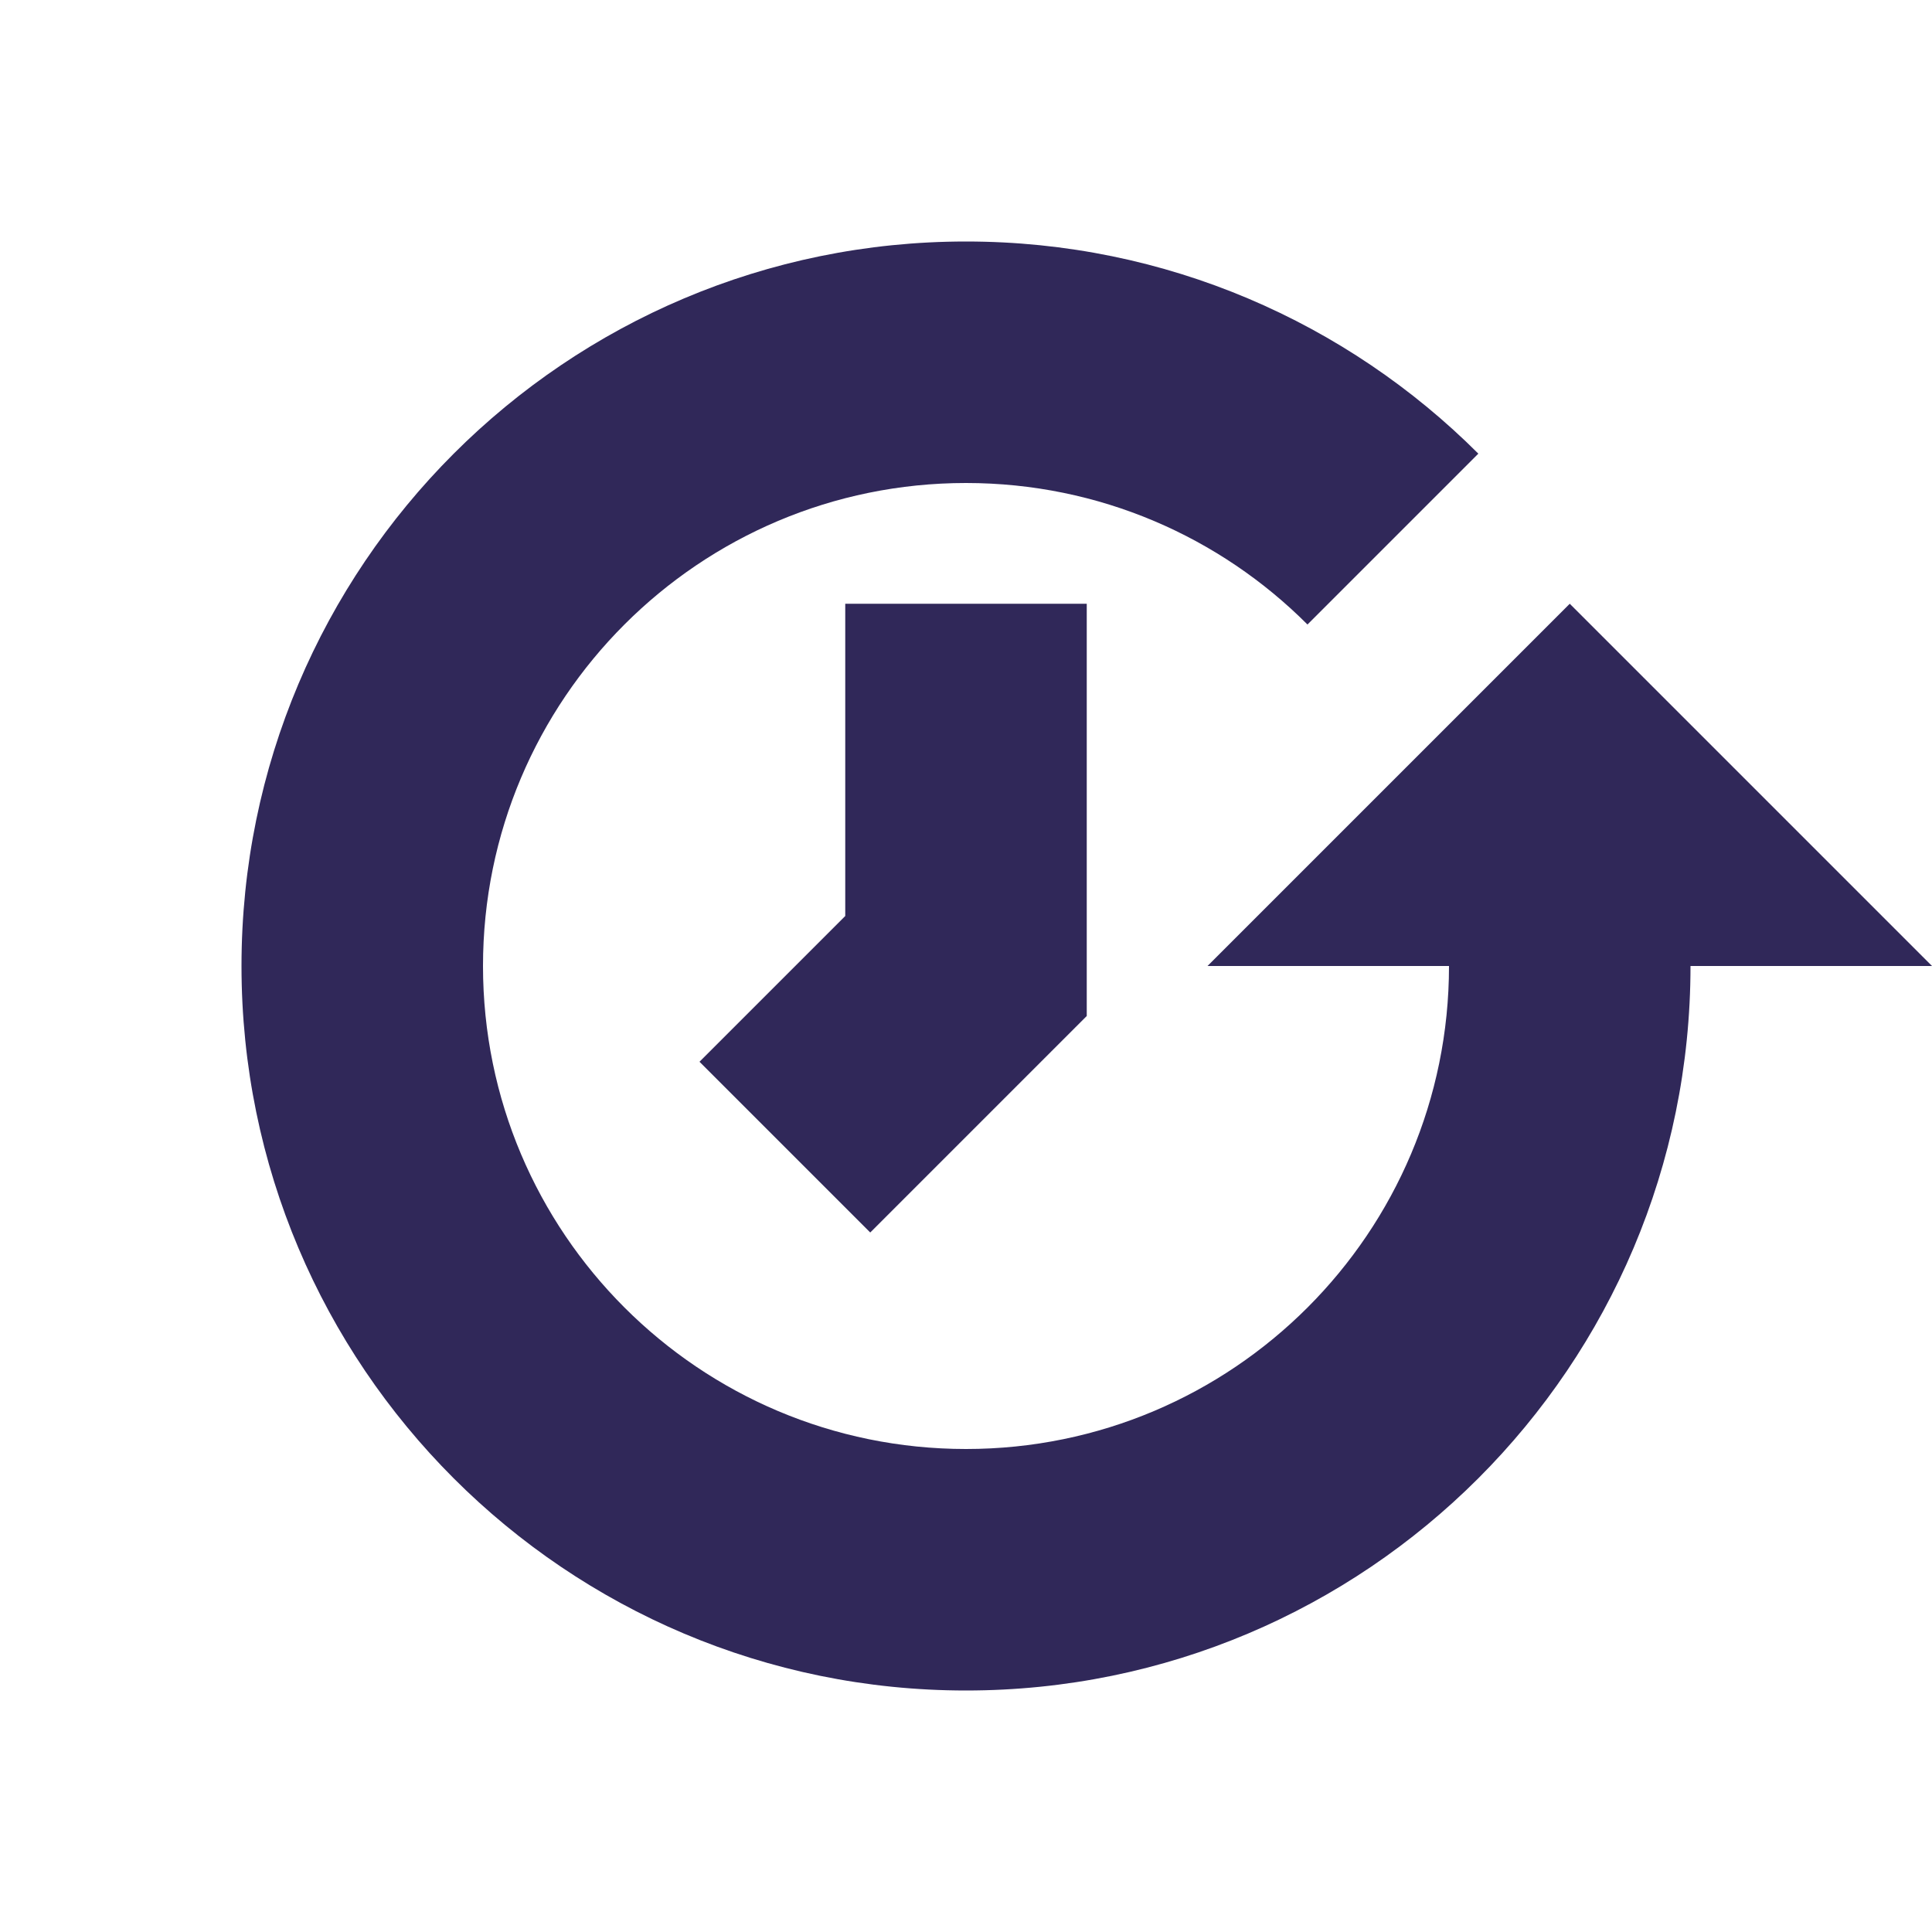
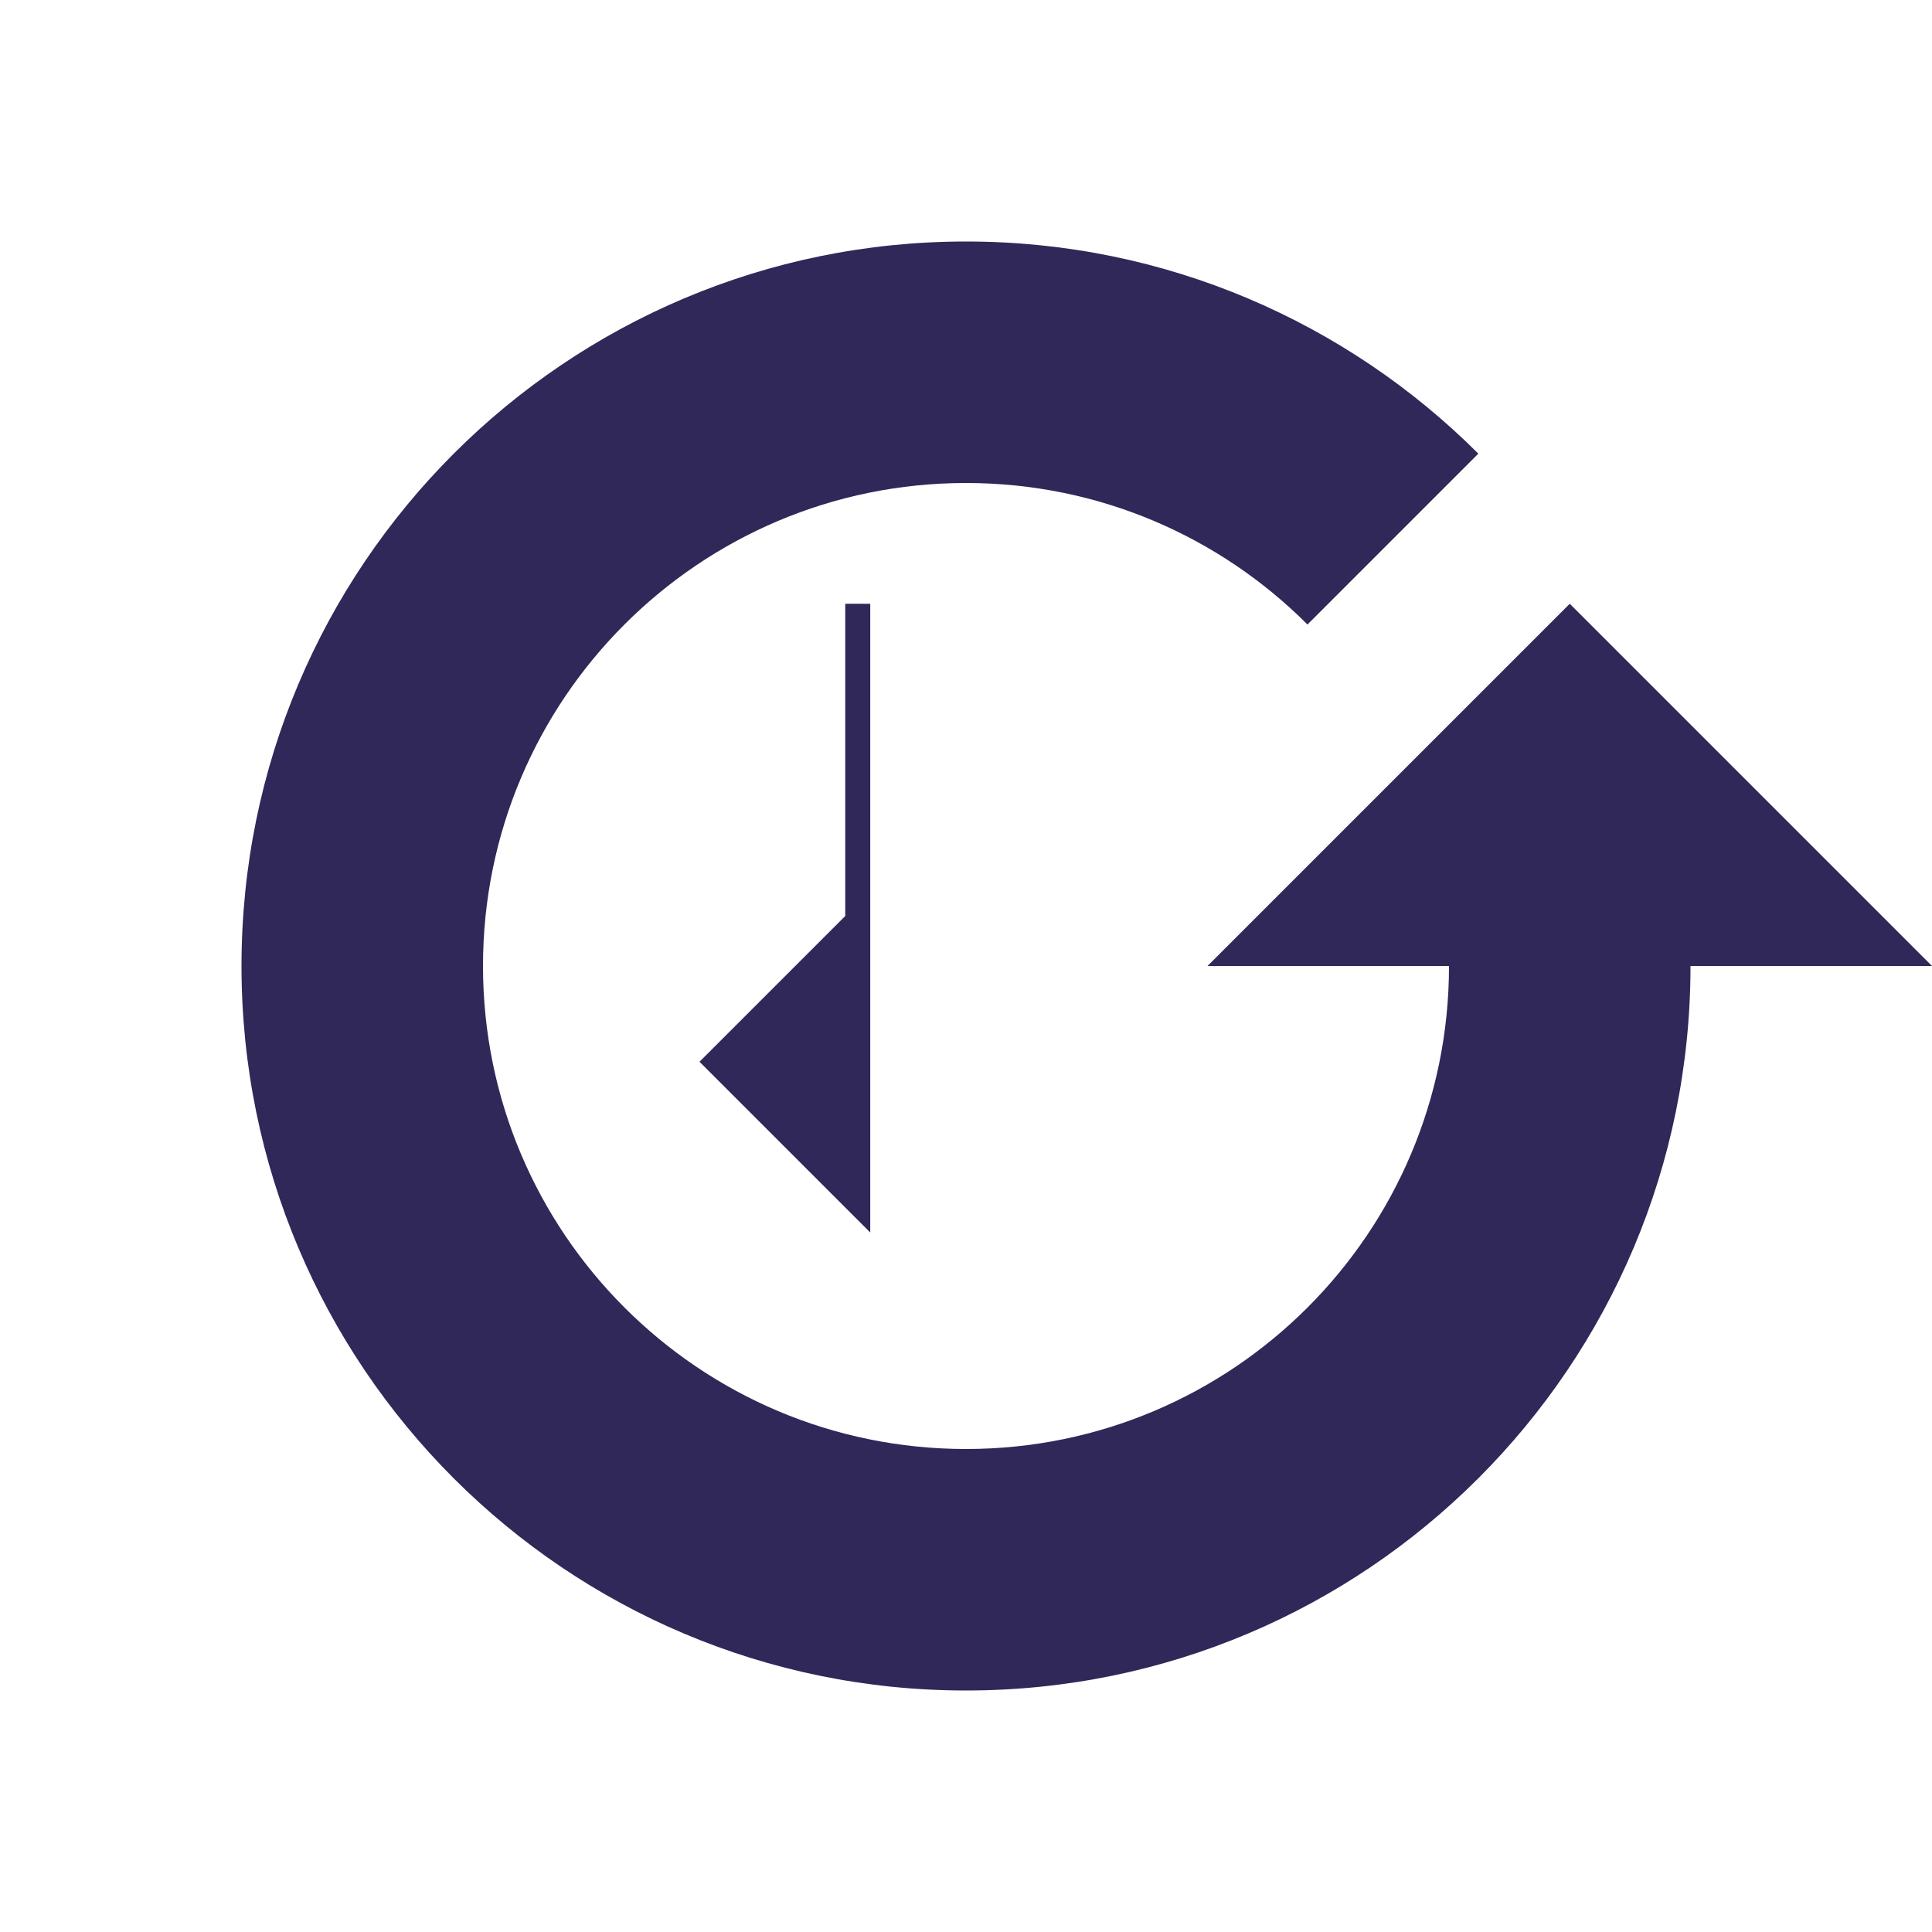
<svg xmlns="http://www.w3.org/2000/svg" width="16" height="16" viewBox="0 0 16 16" fill="none">
-   <path fill-rule="evenodd" clip-rule="evenodd" d="M12.243 3.757C11.157 2.672 9.657 2 8 2C4.686 2 2 4.686 2 8C2 11.314 4.686 14 8 14C11.314 14 14 11.314 14 8H16L13 5L10 8H12C12 10.209 10.209 12 8 12C5.791 12 4 10.209 4 8C4 5.791 5.791 4 8 4C9.105 4 10.105 4.448 10.828 5.172L12.243 3.757ZM7 5V7.586L5.793 8.793L7.207 10.207L9 8.414V5H7Z" fill="#302859" />
+   <path fill-rule="evenodd" clip-rule="evenodd" d="M12.243 3.757C11.157 2.672 9.657 2 8 2C4.686 2 2 4.686 2 8C2 11.314 4.686 14 8 14C11.314 14 14 11.314 14 8H16L13 5L10 8H12C12 10.209 10.209 12 8 12C5.791 12 4 10.209 4 8C4 5.791 5.791 4 8 4C9.105 4 10.105 4.448 10.828 5.172L12.243 3.757ZM7 5V7.586L5.793 8.793L7.207 10.207V5H7Z" fill="#302859" />
</svg>